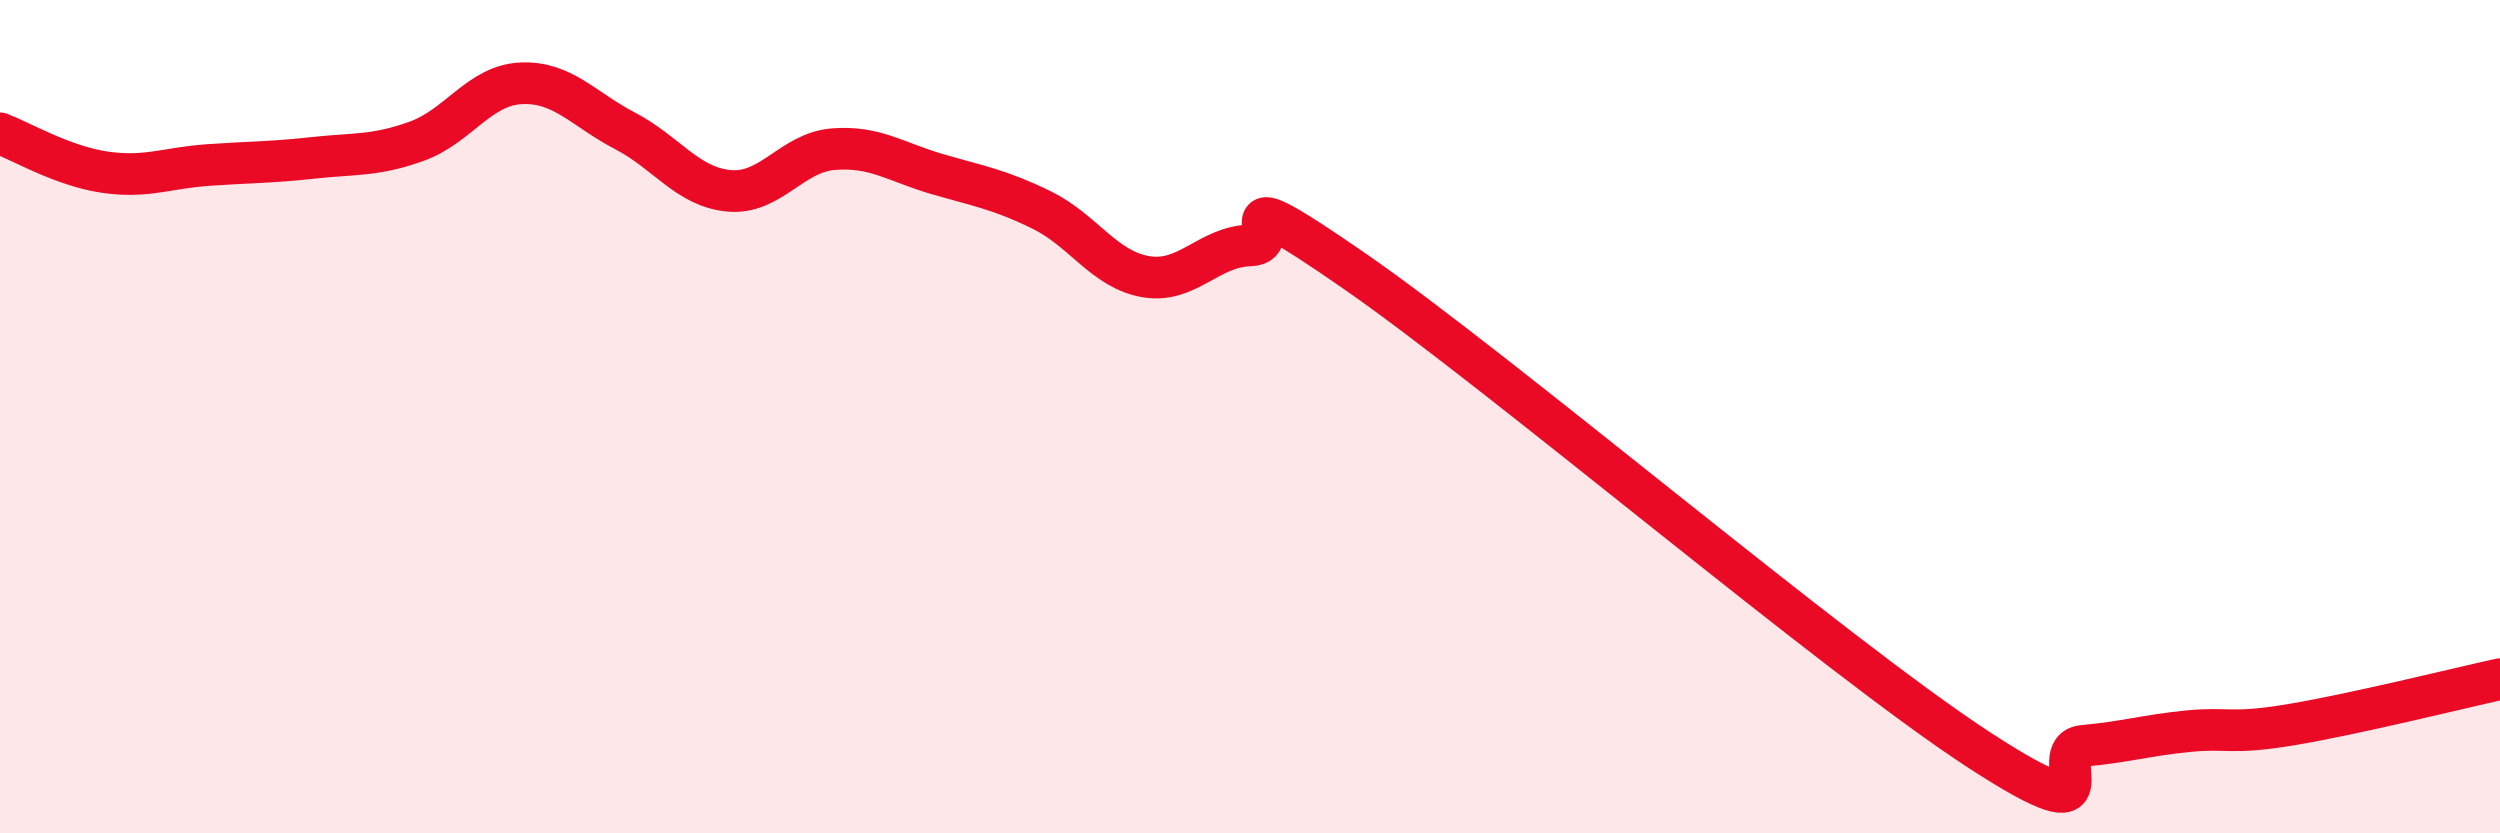
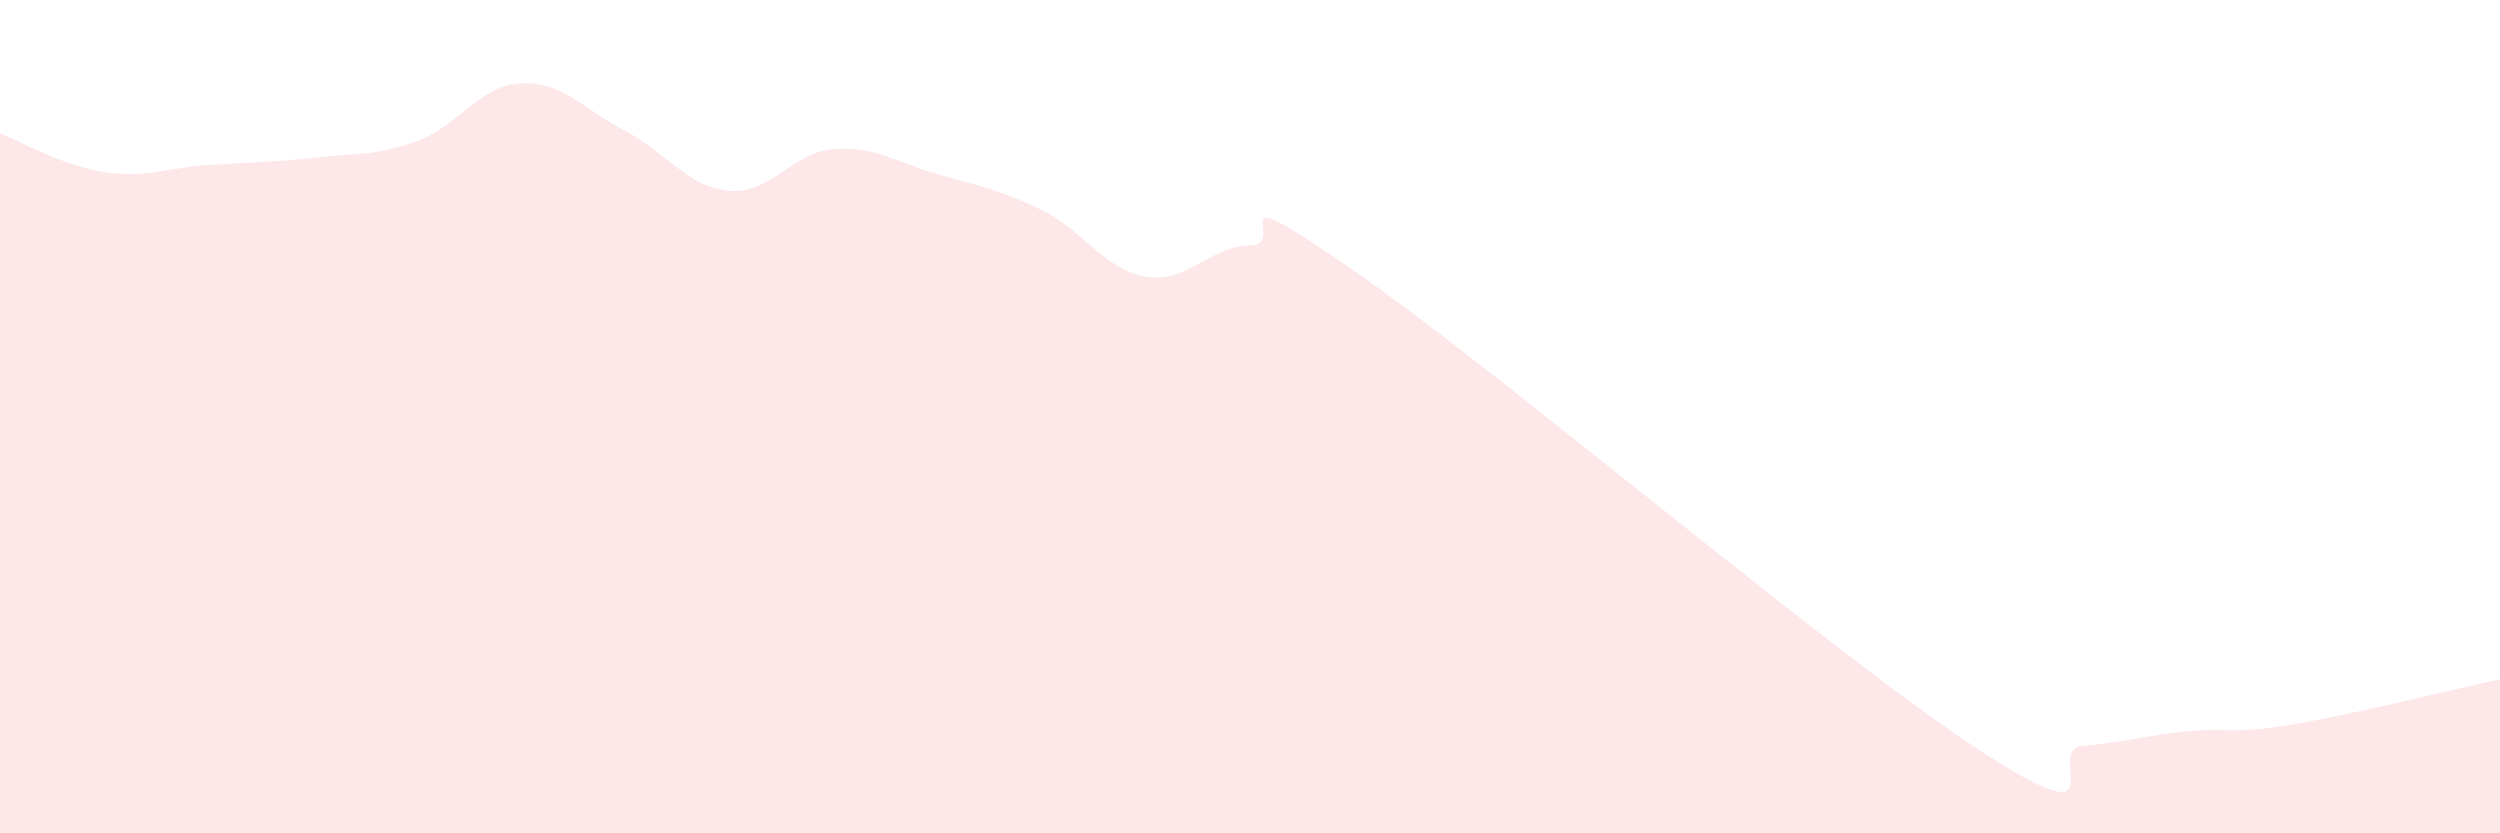
<svg xmlns="http://www.w3.org/2000/svg" width="60" height="20" viewBox="0 0 60 20">
  <path d="M 0,3.2 C 0.5,3.39 1.5,3.98 2.5,4.13 C 3.5,4.28 4,4.03 5,3.96 C 6,3.89 6.5,3.9 7.5,3.79 C 8.5,3.68 9,3.75 10,3.39 C 11,3.03 11.5,2.05 12.5,2 C 13.5,1.95 14,2.62 15,3.14 C 16,3.66 16.5,4.49 17.5,4.58 C 18.5,4.67 19,3.66 20,3.58 C 21,3.5 21.5,3.89 22.5,4.18 C 23.5,4.47 24,4.55 25,5.04 C 26,5.53 26.5,6.47 27.5,6.64 C 28.5,6.81 29,5.92 30,5.89 C 31,5.86 29,4.08 32.5,6.5 C 36,8.92 44,15.72 47.5,18 C 51,20.28 49,17.99 50,17.9 C 51,17.81 51.5,17.65 52.5,17.55 C 53.5,17.45 53.5,17.64 55,17.39 C 56.5,17.14 59,16.52 60,16.3L60 20L0 20Z" fill="#EB0A25" opacity="0.1" stroke-linecap="round" stroke-linejoin="round" />
-   <path d="M 0,3.2 C 0.5,3.39 1.5,3.98 2.5,4.13 C 3.5,4.28 4,4.03 5,3.96 C 6,3.89 6.5,3.9 7.5,3.79 C 8.5,3.68 9,3.75 10,3.39 C 11,3.03 11.5,2.05 12.5,2 C 13.5,1.95 14,2.62 15,3.14 C 16,3.66 16.5,4.49 17.5,4.58 C 18.5,4.67 19,3.66 20,3.58 C 21,3.5 21.5,3.89 22.5,4.18 C 23.5,4.47 24,4.55 25,5.04 C 26,5.53 26.5,6.47 27.5,6.64 C 28.5,6.81 29,5.92 30,5.89 C 31,5.86 29,4.08 32.5,6.5 C 36,8.92 44,15.72 47.5,18 C 51,20.28 49,17.99 50,17.9 C 51,17.81 51.5,17.65 52.5,17.55 C 53.5,17.45 53.5,17.64 55,17.39 C 56.5,17.14 59,16.52 60,16.3" stroke="#EB0A25" stroke-width="1" fill="none" stroke-linecap="round" stroke-linejoin="round" />
</svg>